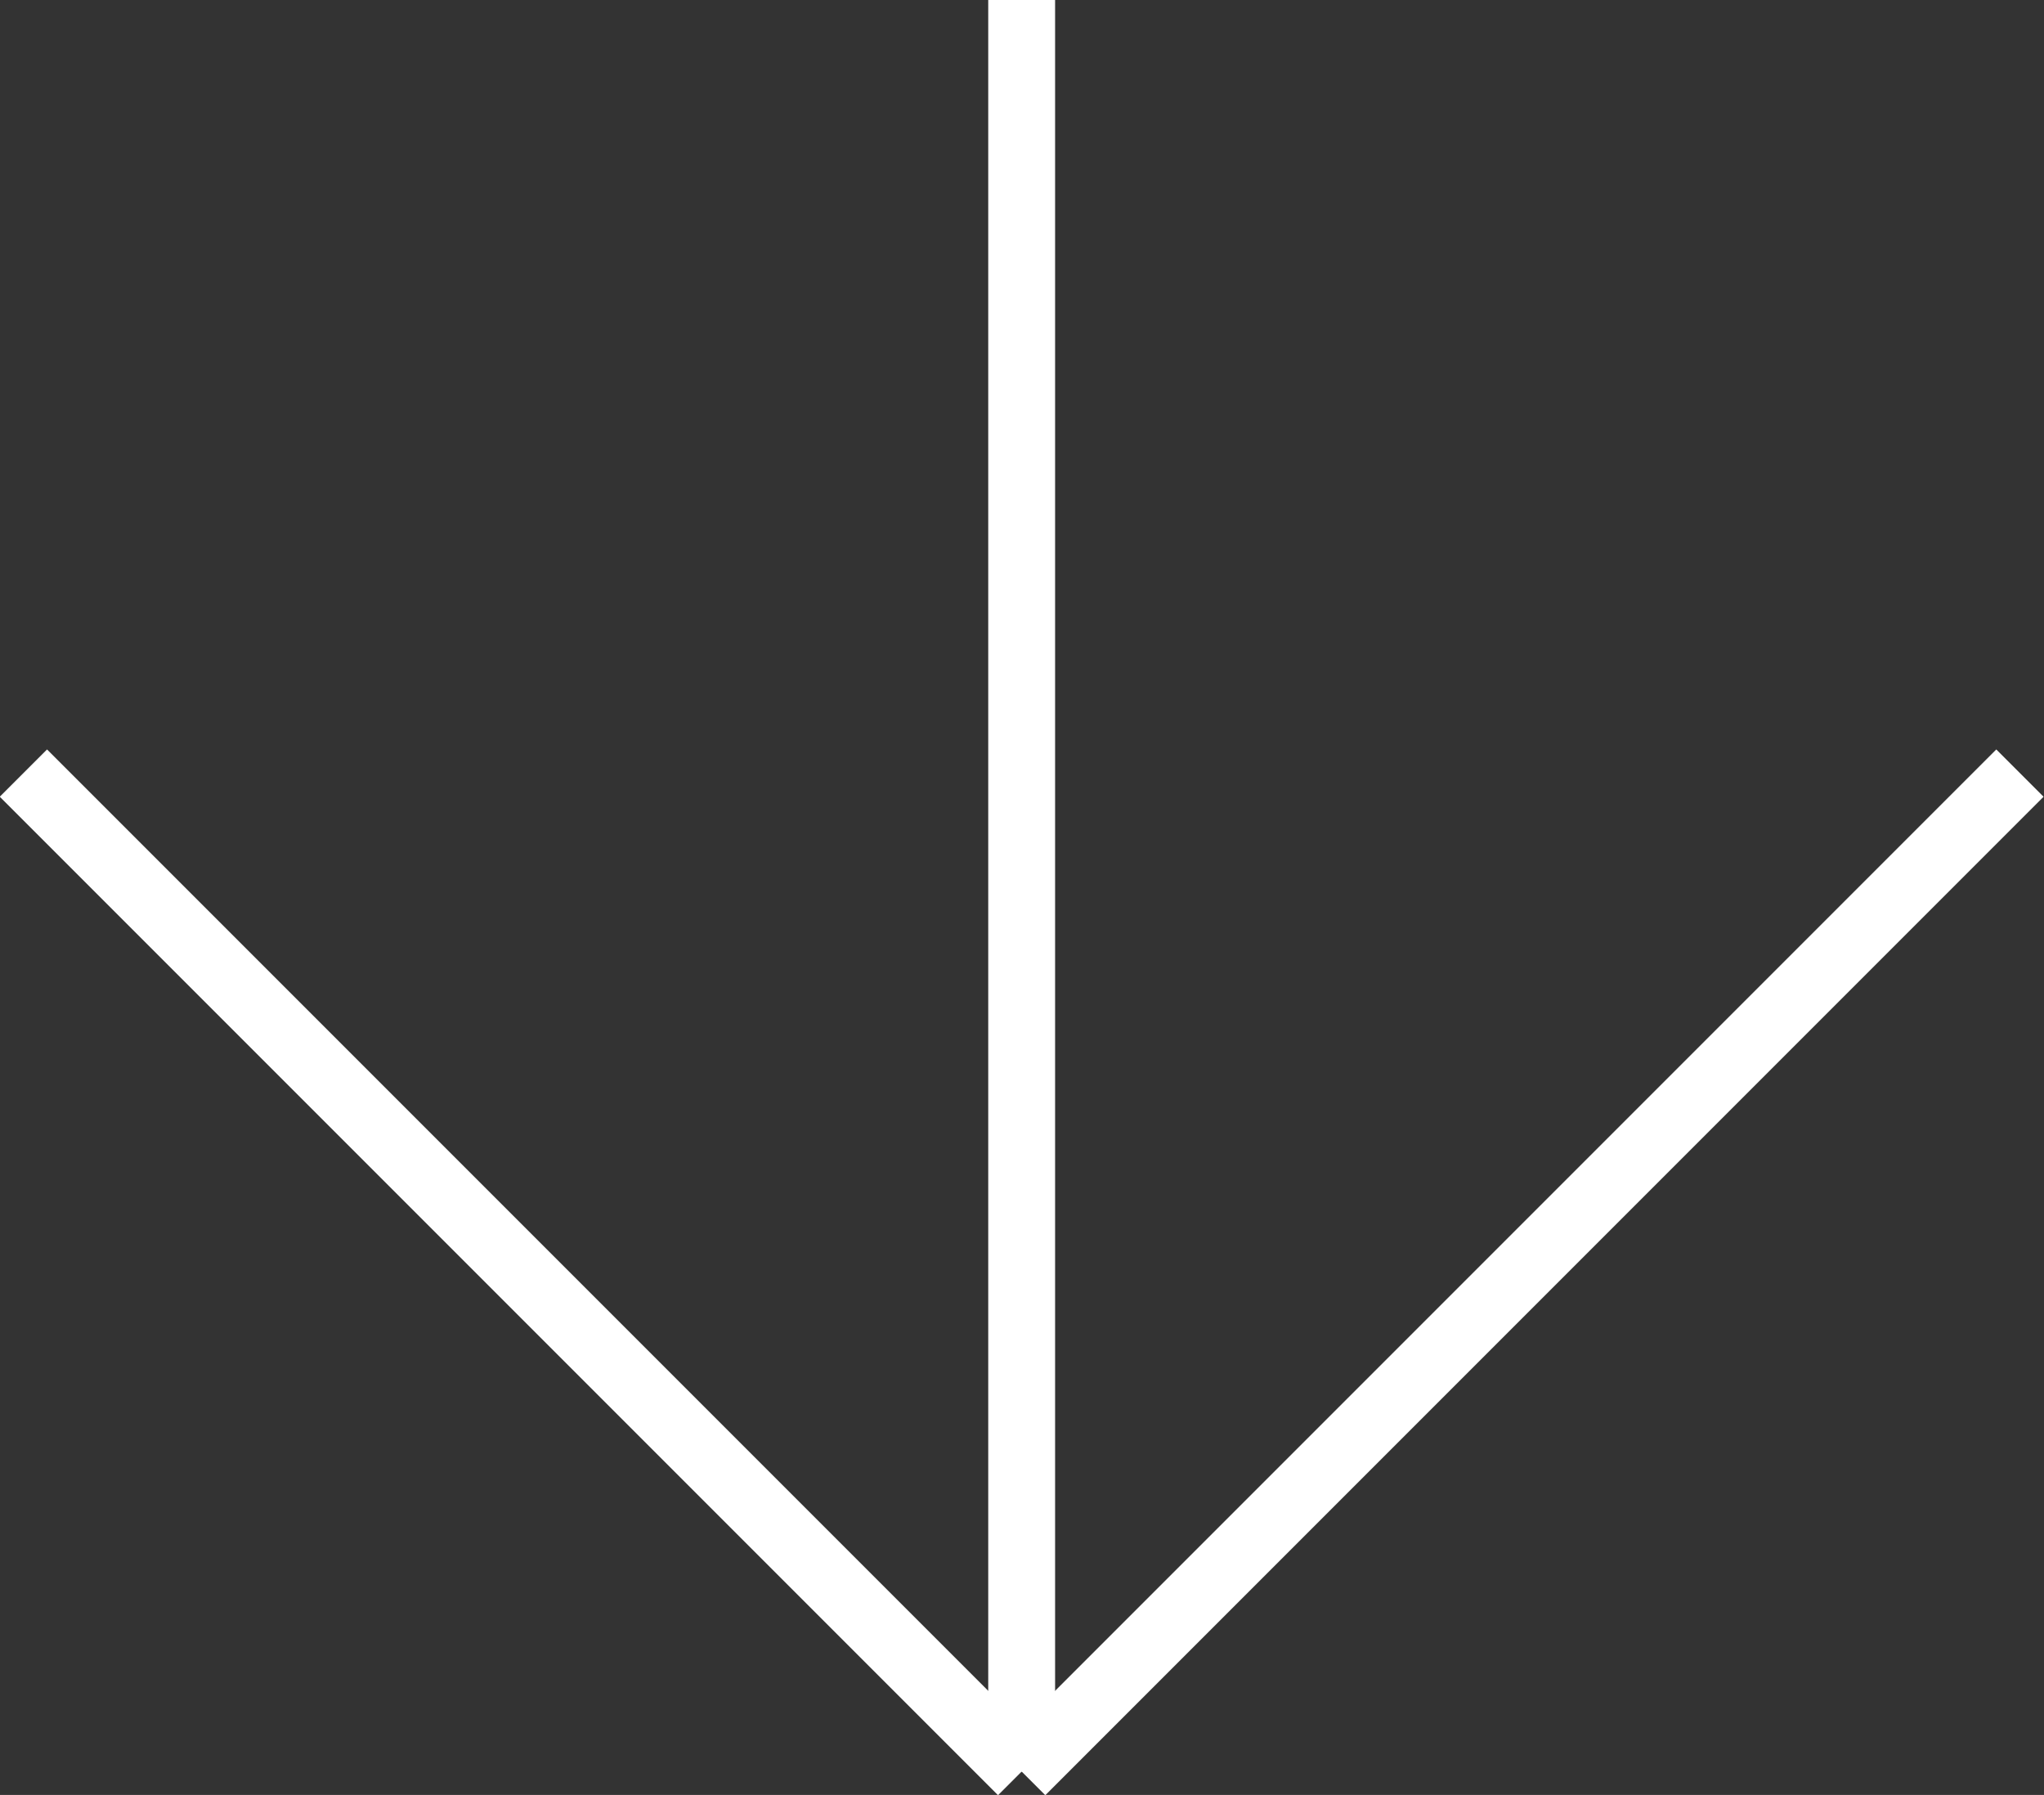
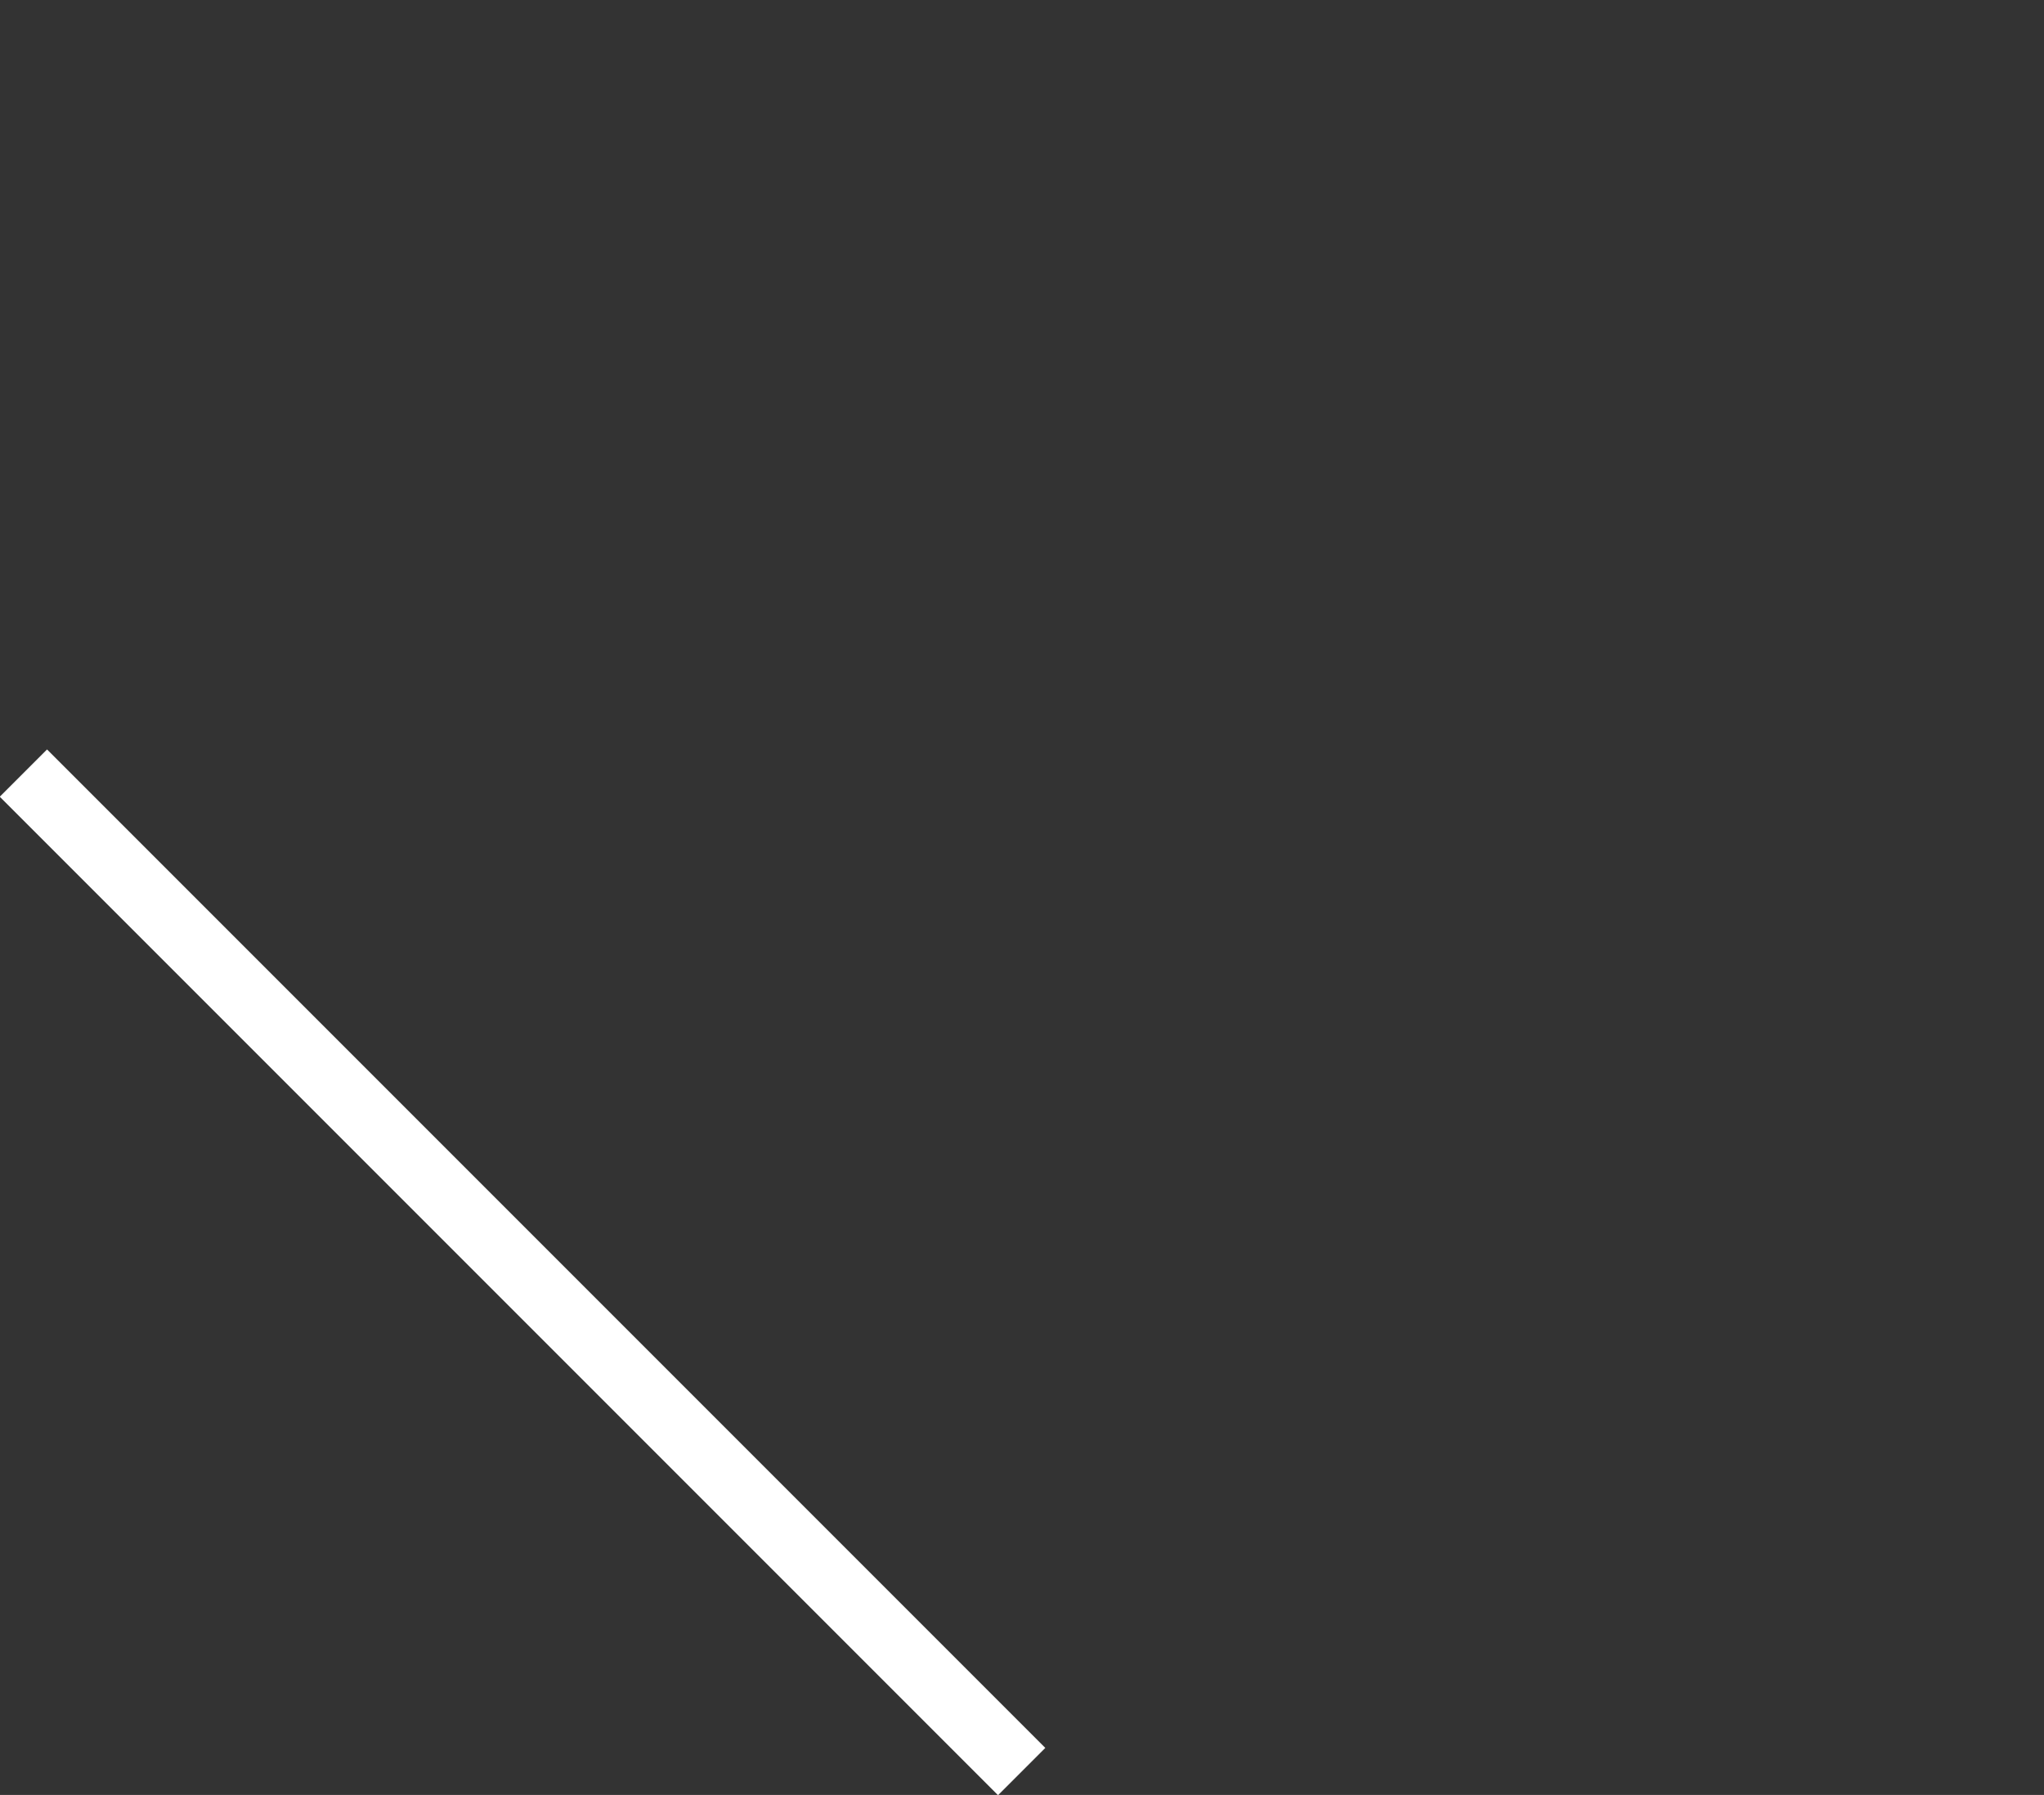
<svg xmlns="http://www.w3.org/2000/svg" viewBox="0 0 30.57 26.84">
  <rect x="0" y="0" width="30.57" height="26.84" fill="#333333" stroke="none" />
  <defs>
    <style>.cls-1{fill:none;stroke:#fff;stroke-miterlimit:10;}</style>
  </defs>
  <title>scrool_down</title>
  <g id="Layer_2" data-name="Layer 2">
    <g id="Bg">
-       <line class="cls-1" x1="15.28" x2="15.28" y2="26.49" />
      <line class="cls-1" x1="15.28" y1="26.49" x2="0.35" y2="11.56" />
-       <line class="cls-1" x1="15.28" y1="26.49" x2="30.21" y2="11.56" />
    </g>
  </g>
</svg>